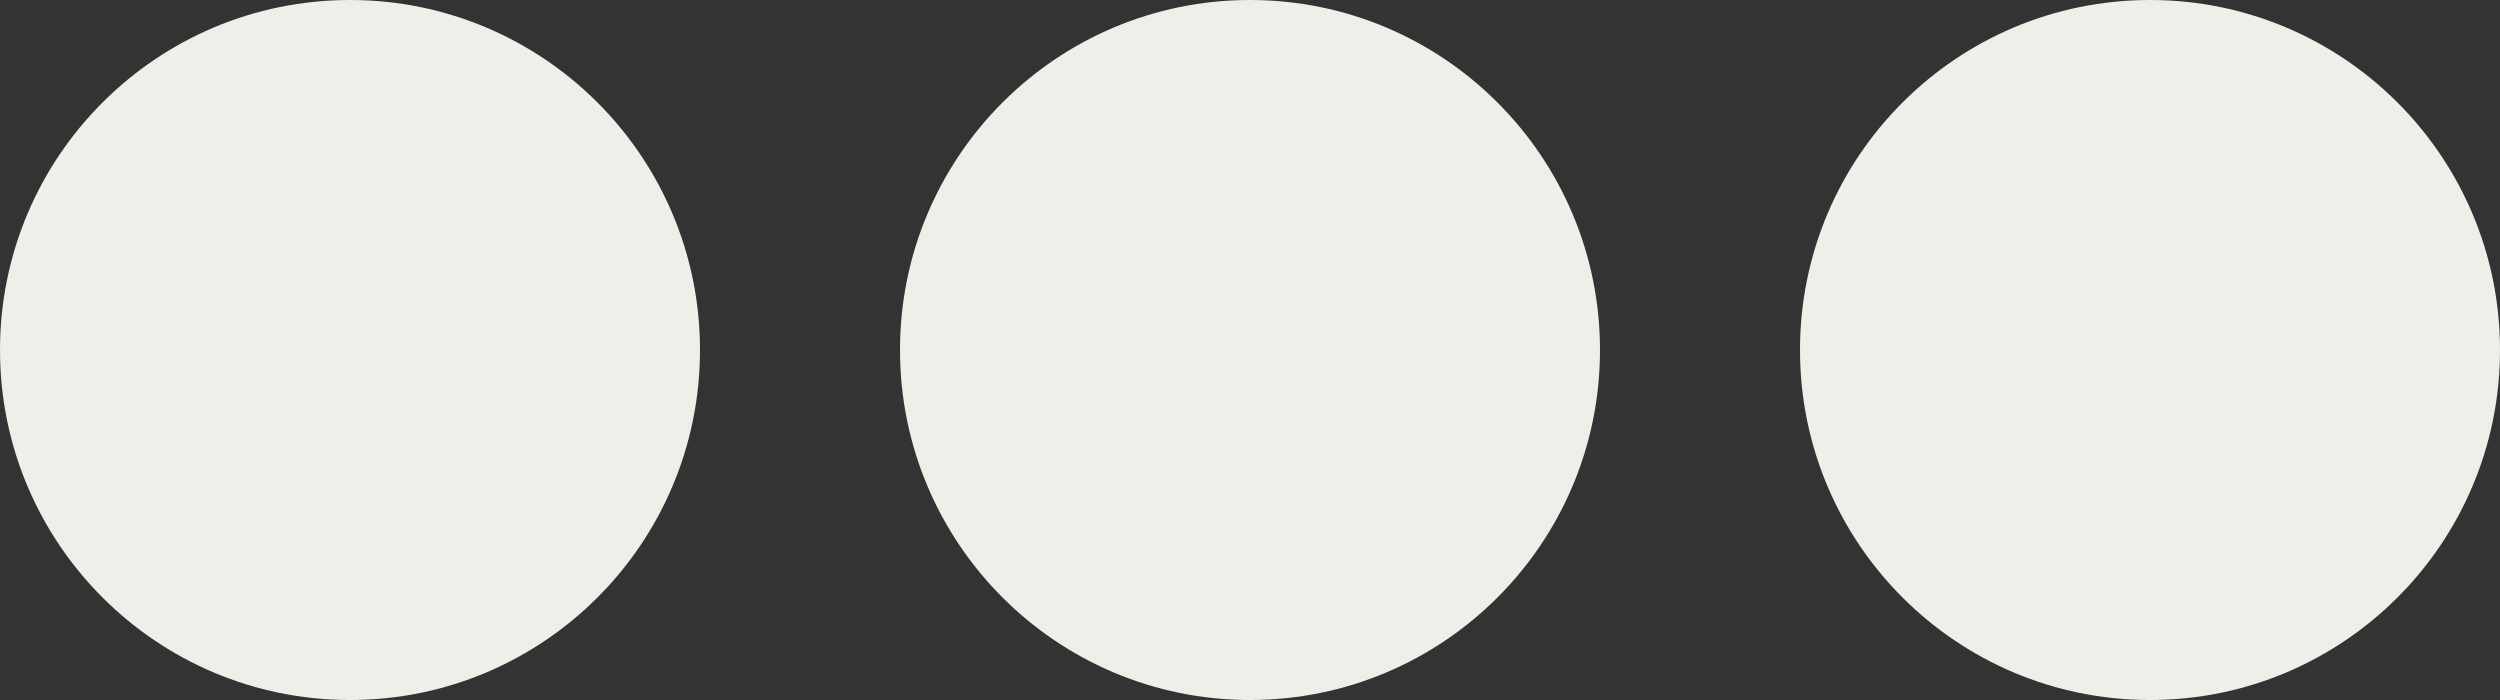
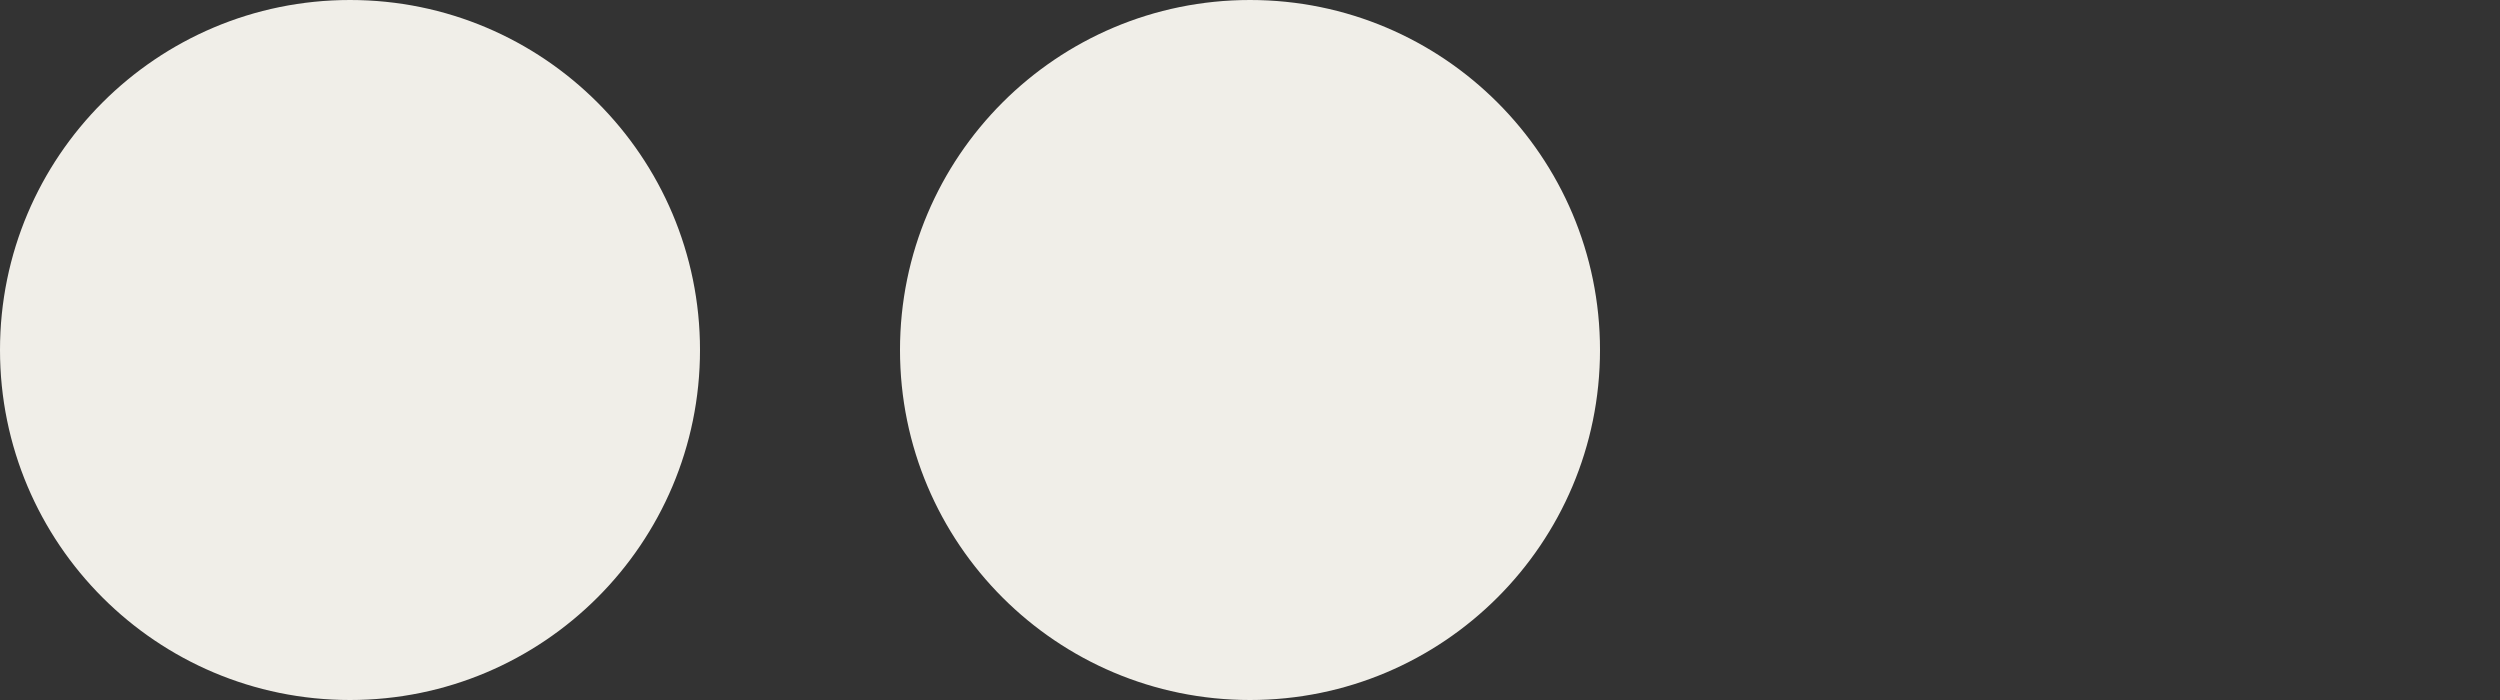
<svg xmlns="http://www.w3.org/2000/svg" width="25" height="7" viewBox="0 0 25 7" fill="none">
  <rect x="0" y="0" width="25" height="7" fill="#333333" stroke="none" />
  <circle cx="3.5" cy="3.5" r="3.5" fill="#F0EEE8" />
  <circle cx="12.5" cy="3.5" r="3.5" fill="#F0EEE8" />
-   <circle cx="21.5" cy="3.5" r="3.5" fill="#F0EEE8" />
</svg>